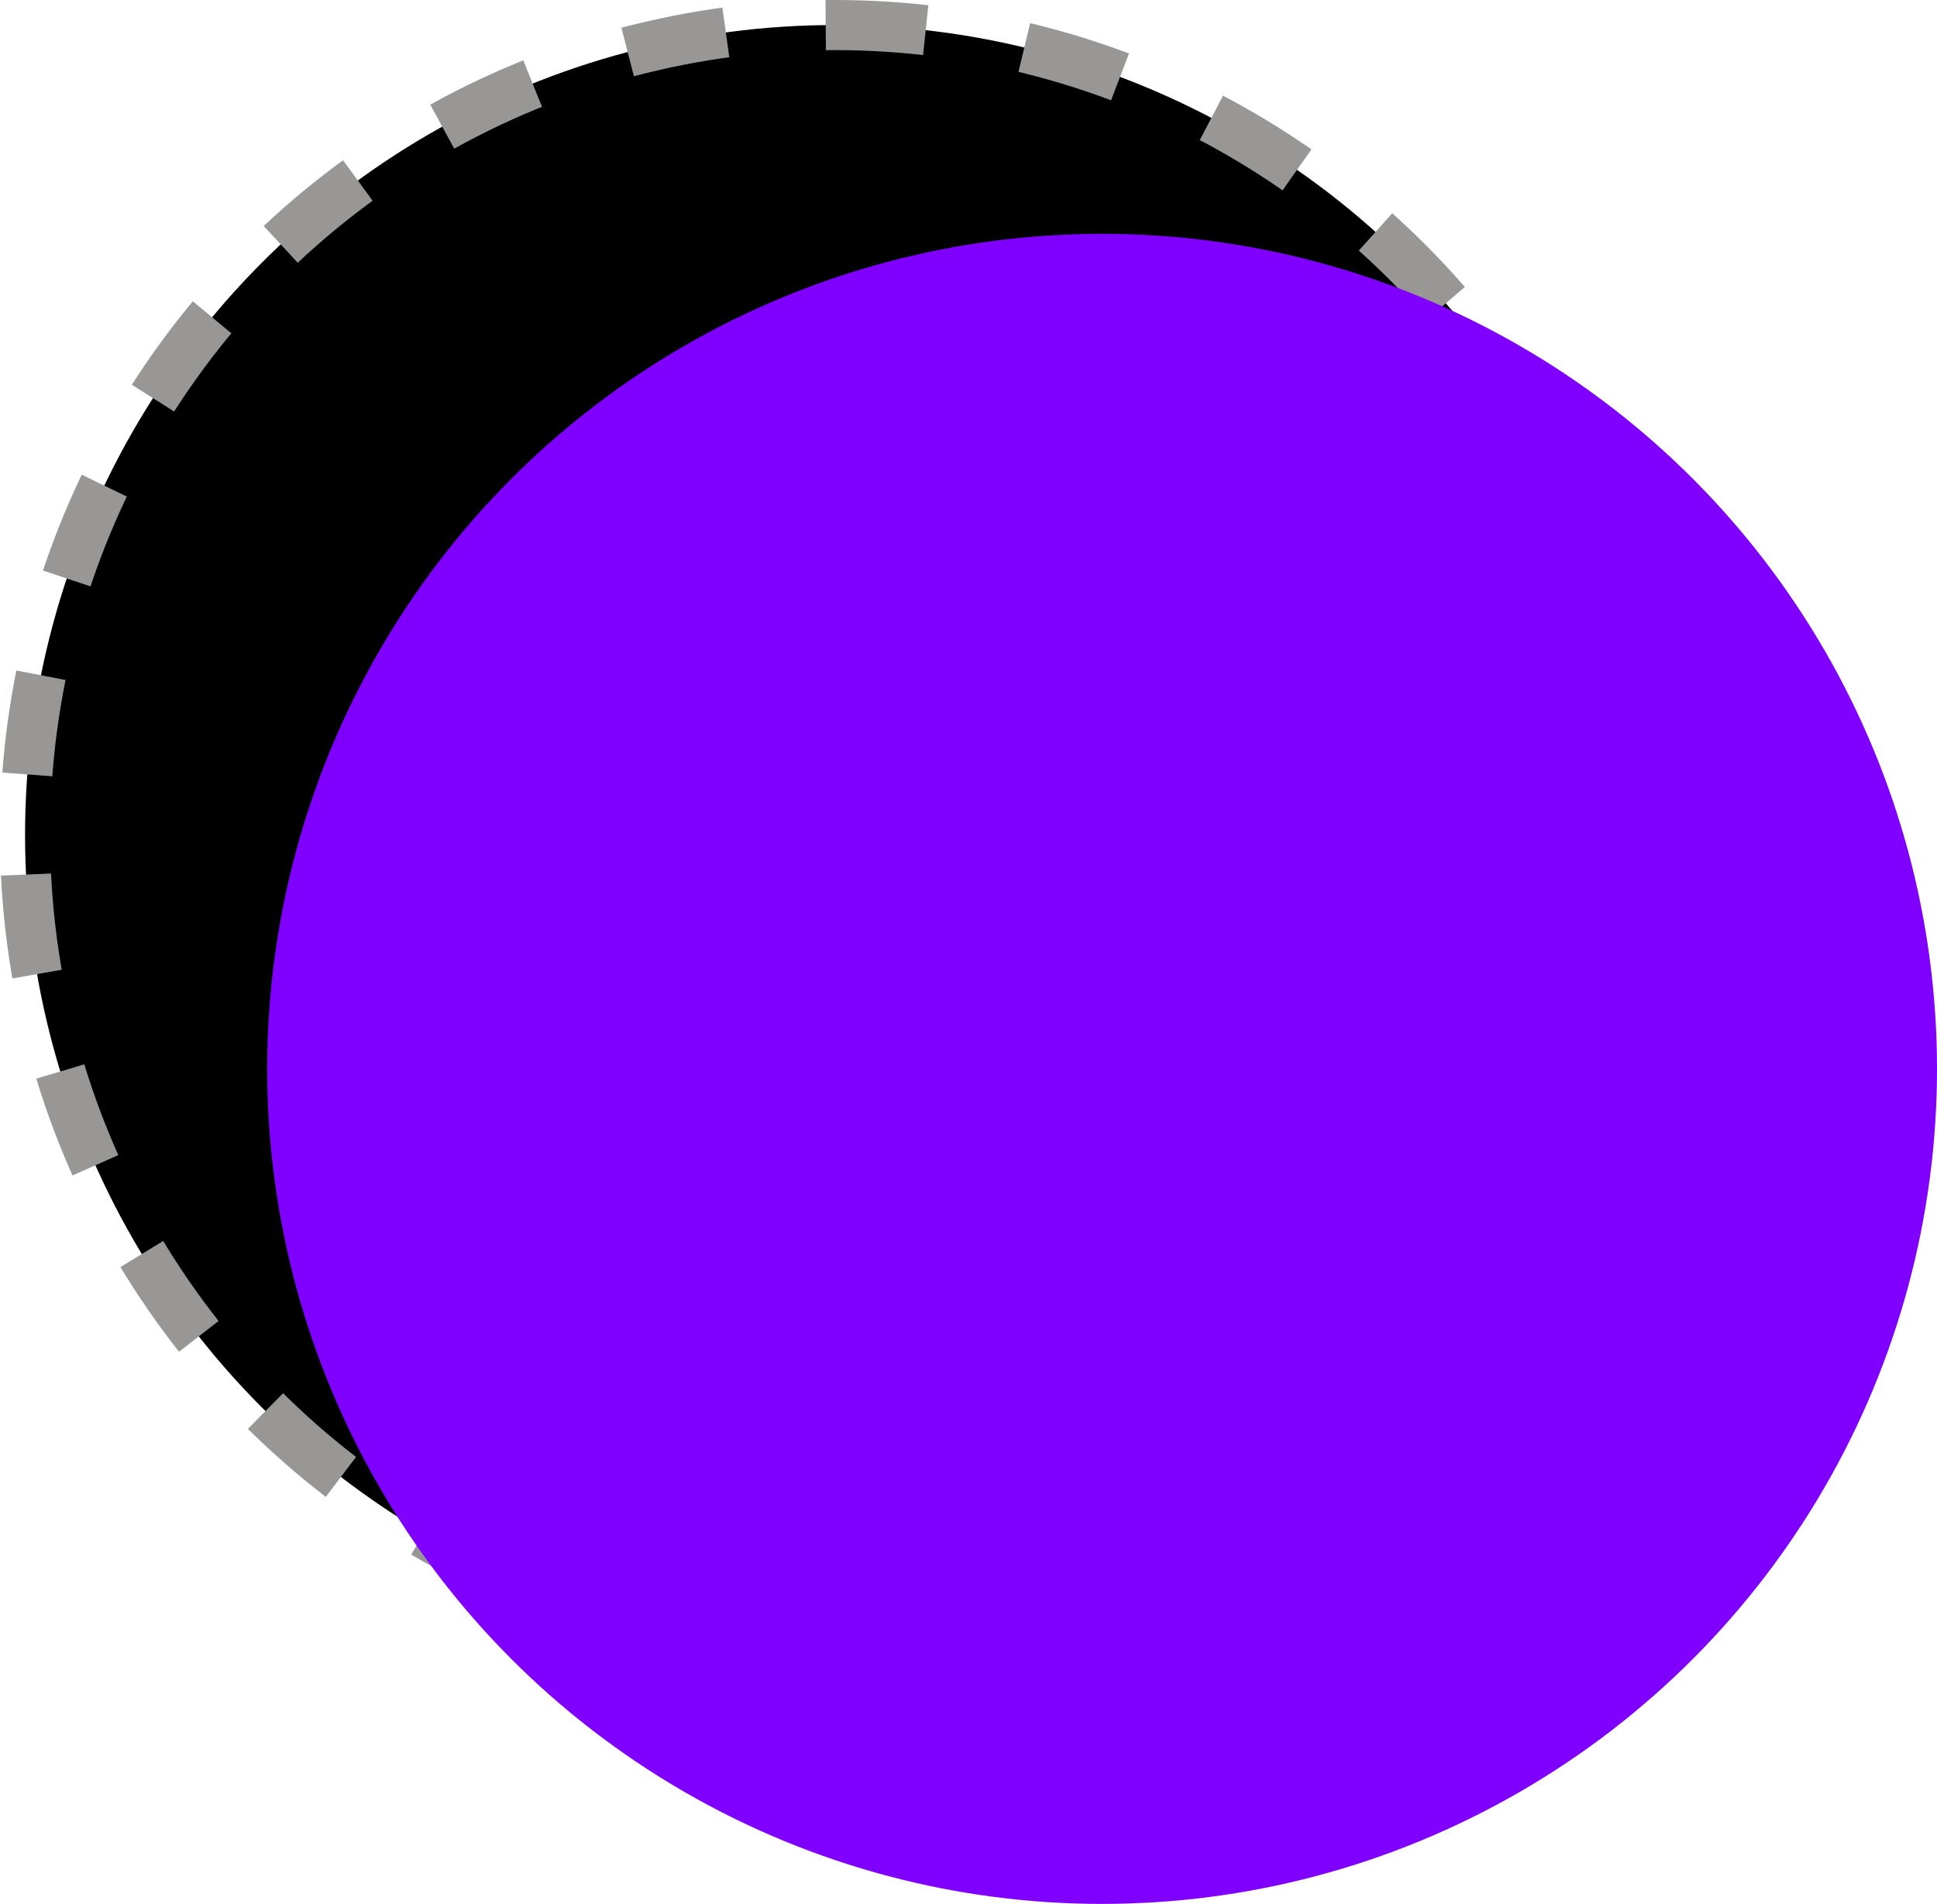
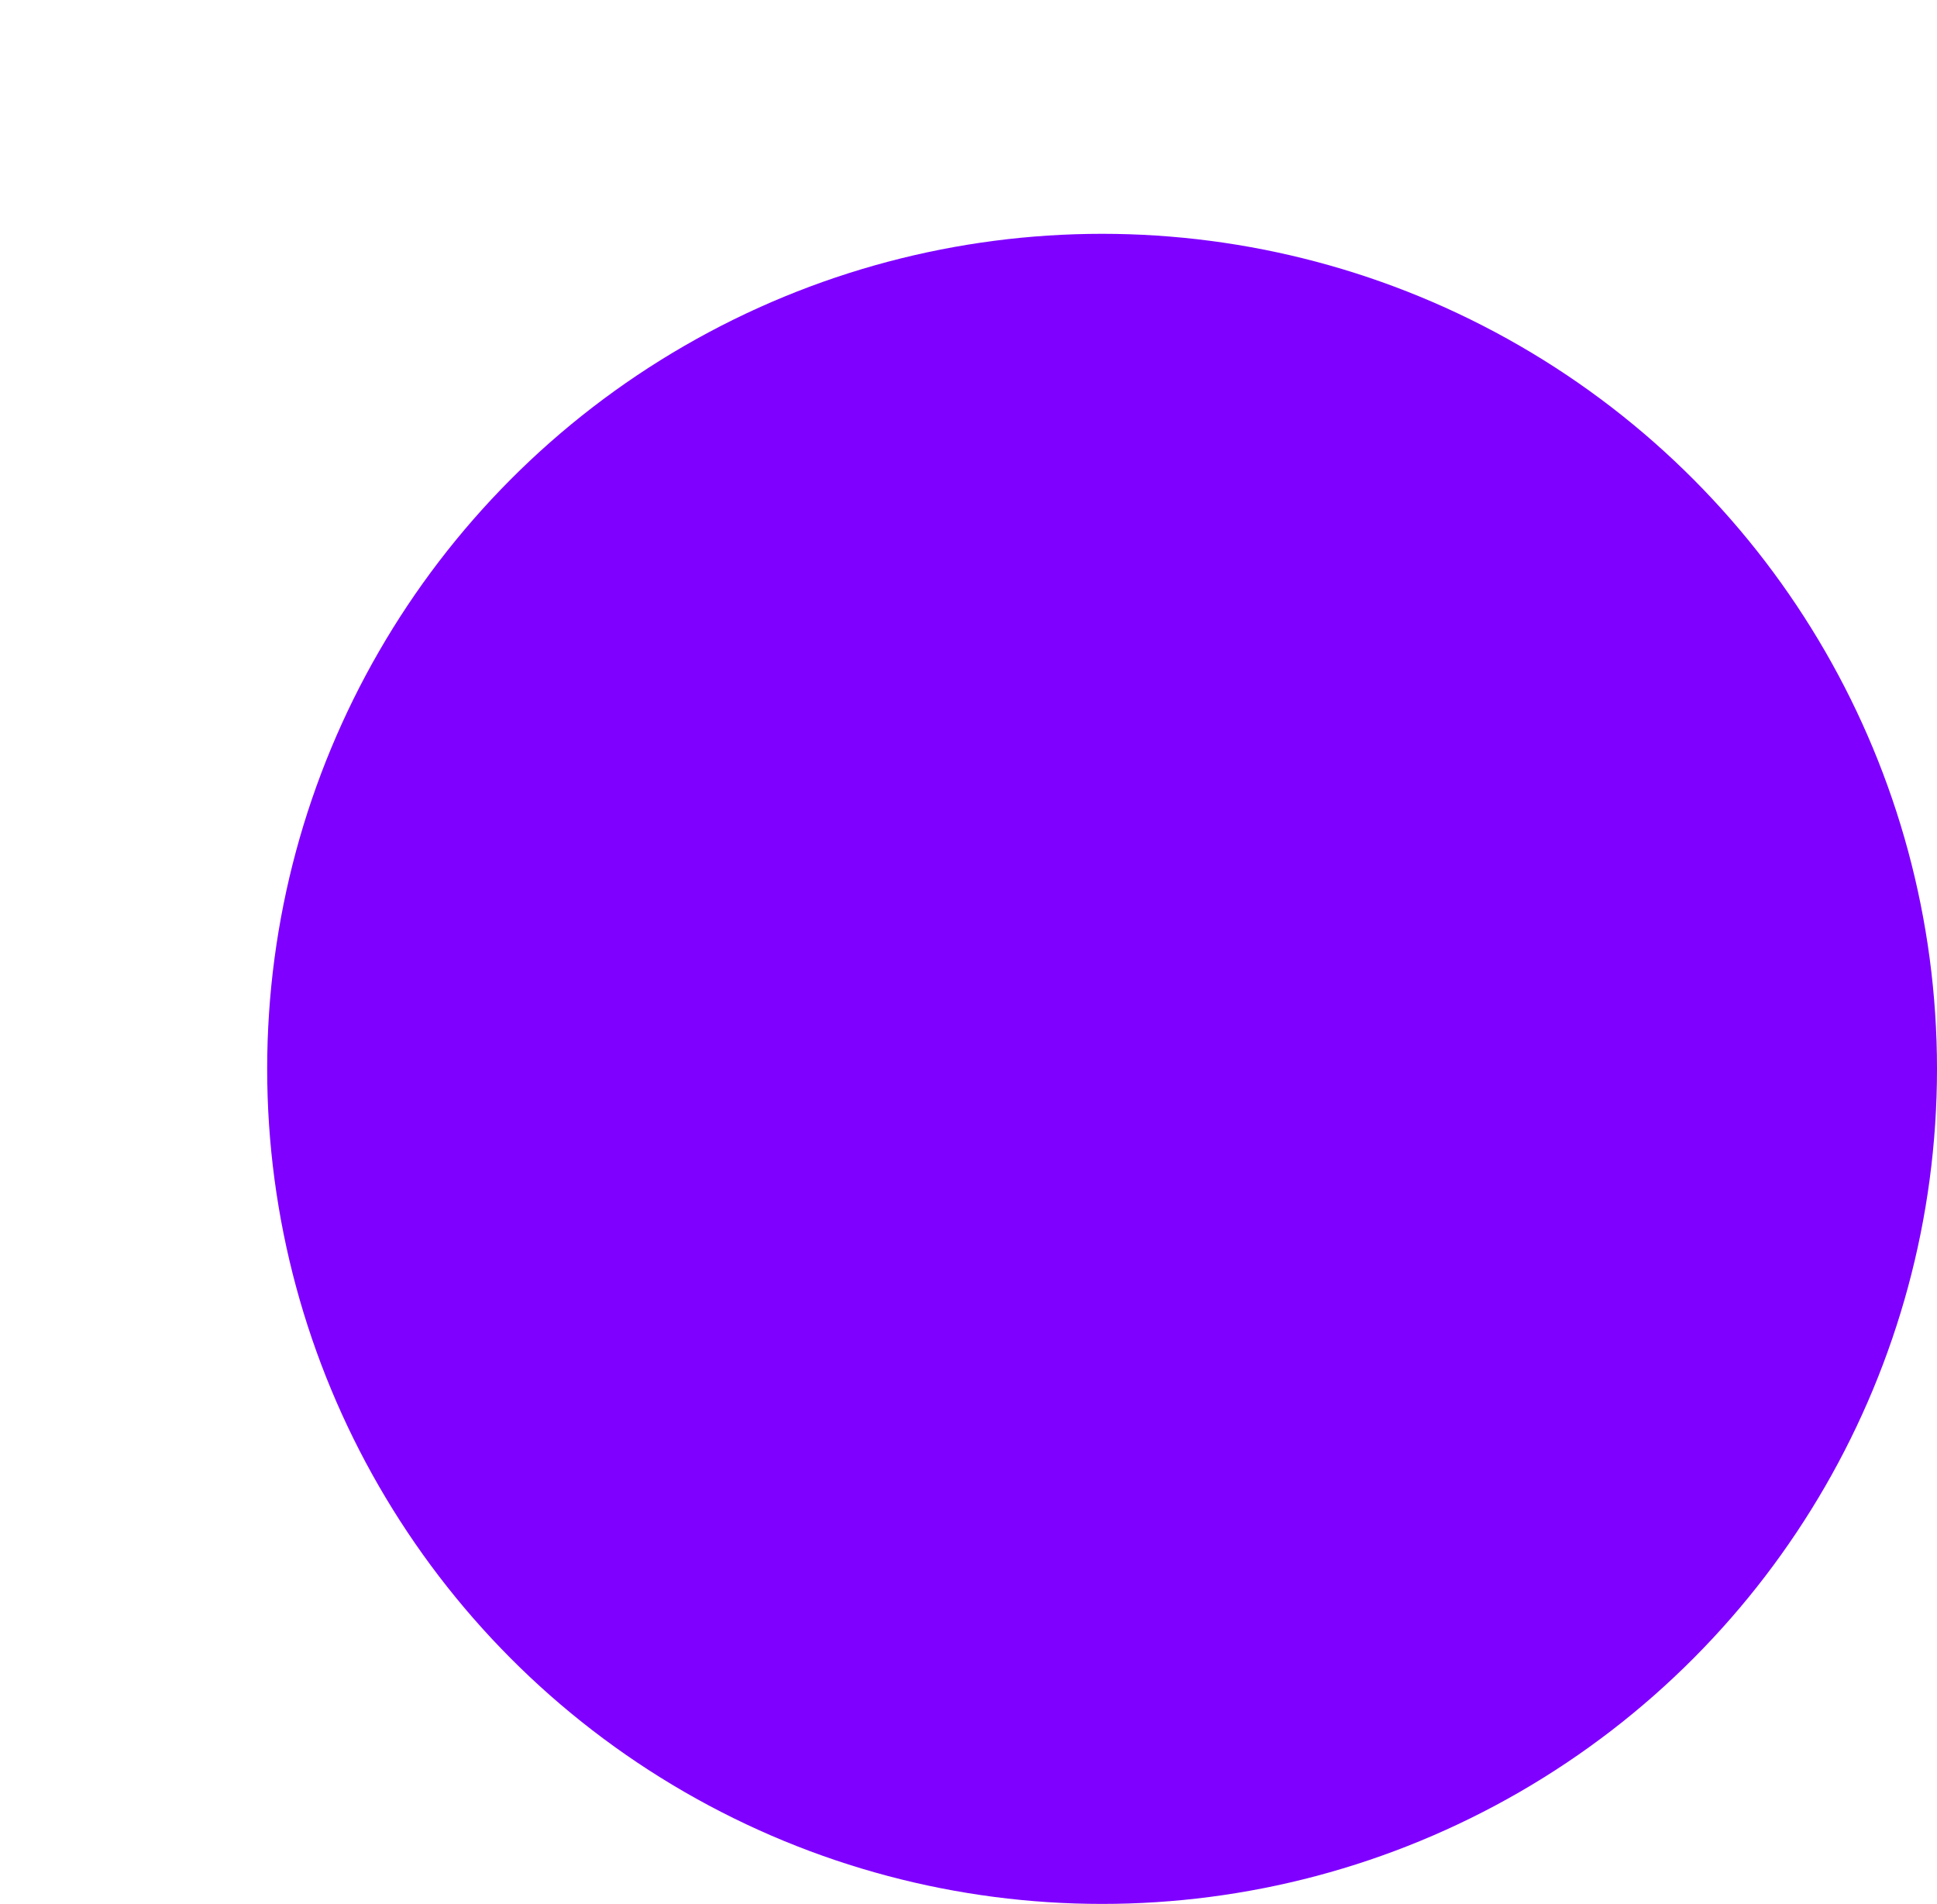
<svg xmlns="http://www.w3.org/2000/svg" width="58" height="57">
  <g class="layer">
    <title>Layer 1</title>
-     <circle cx="25" cy="25" id="svg_1" r="24.25" stroke="#999696" stroke-dasharray="3 3" stroke-width="1.5" />
    <circle cx="33" cy="32" fill="#7f00ff" id="svg_2" r="25" />
  </g>
</svg>